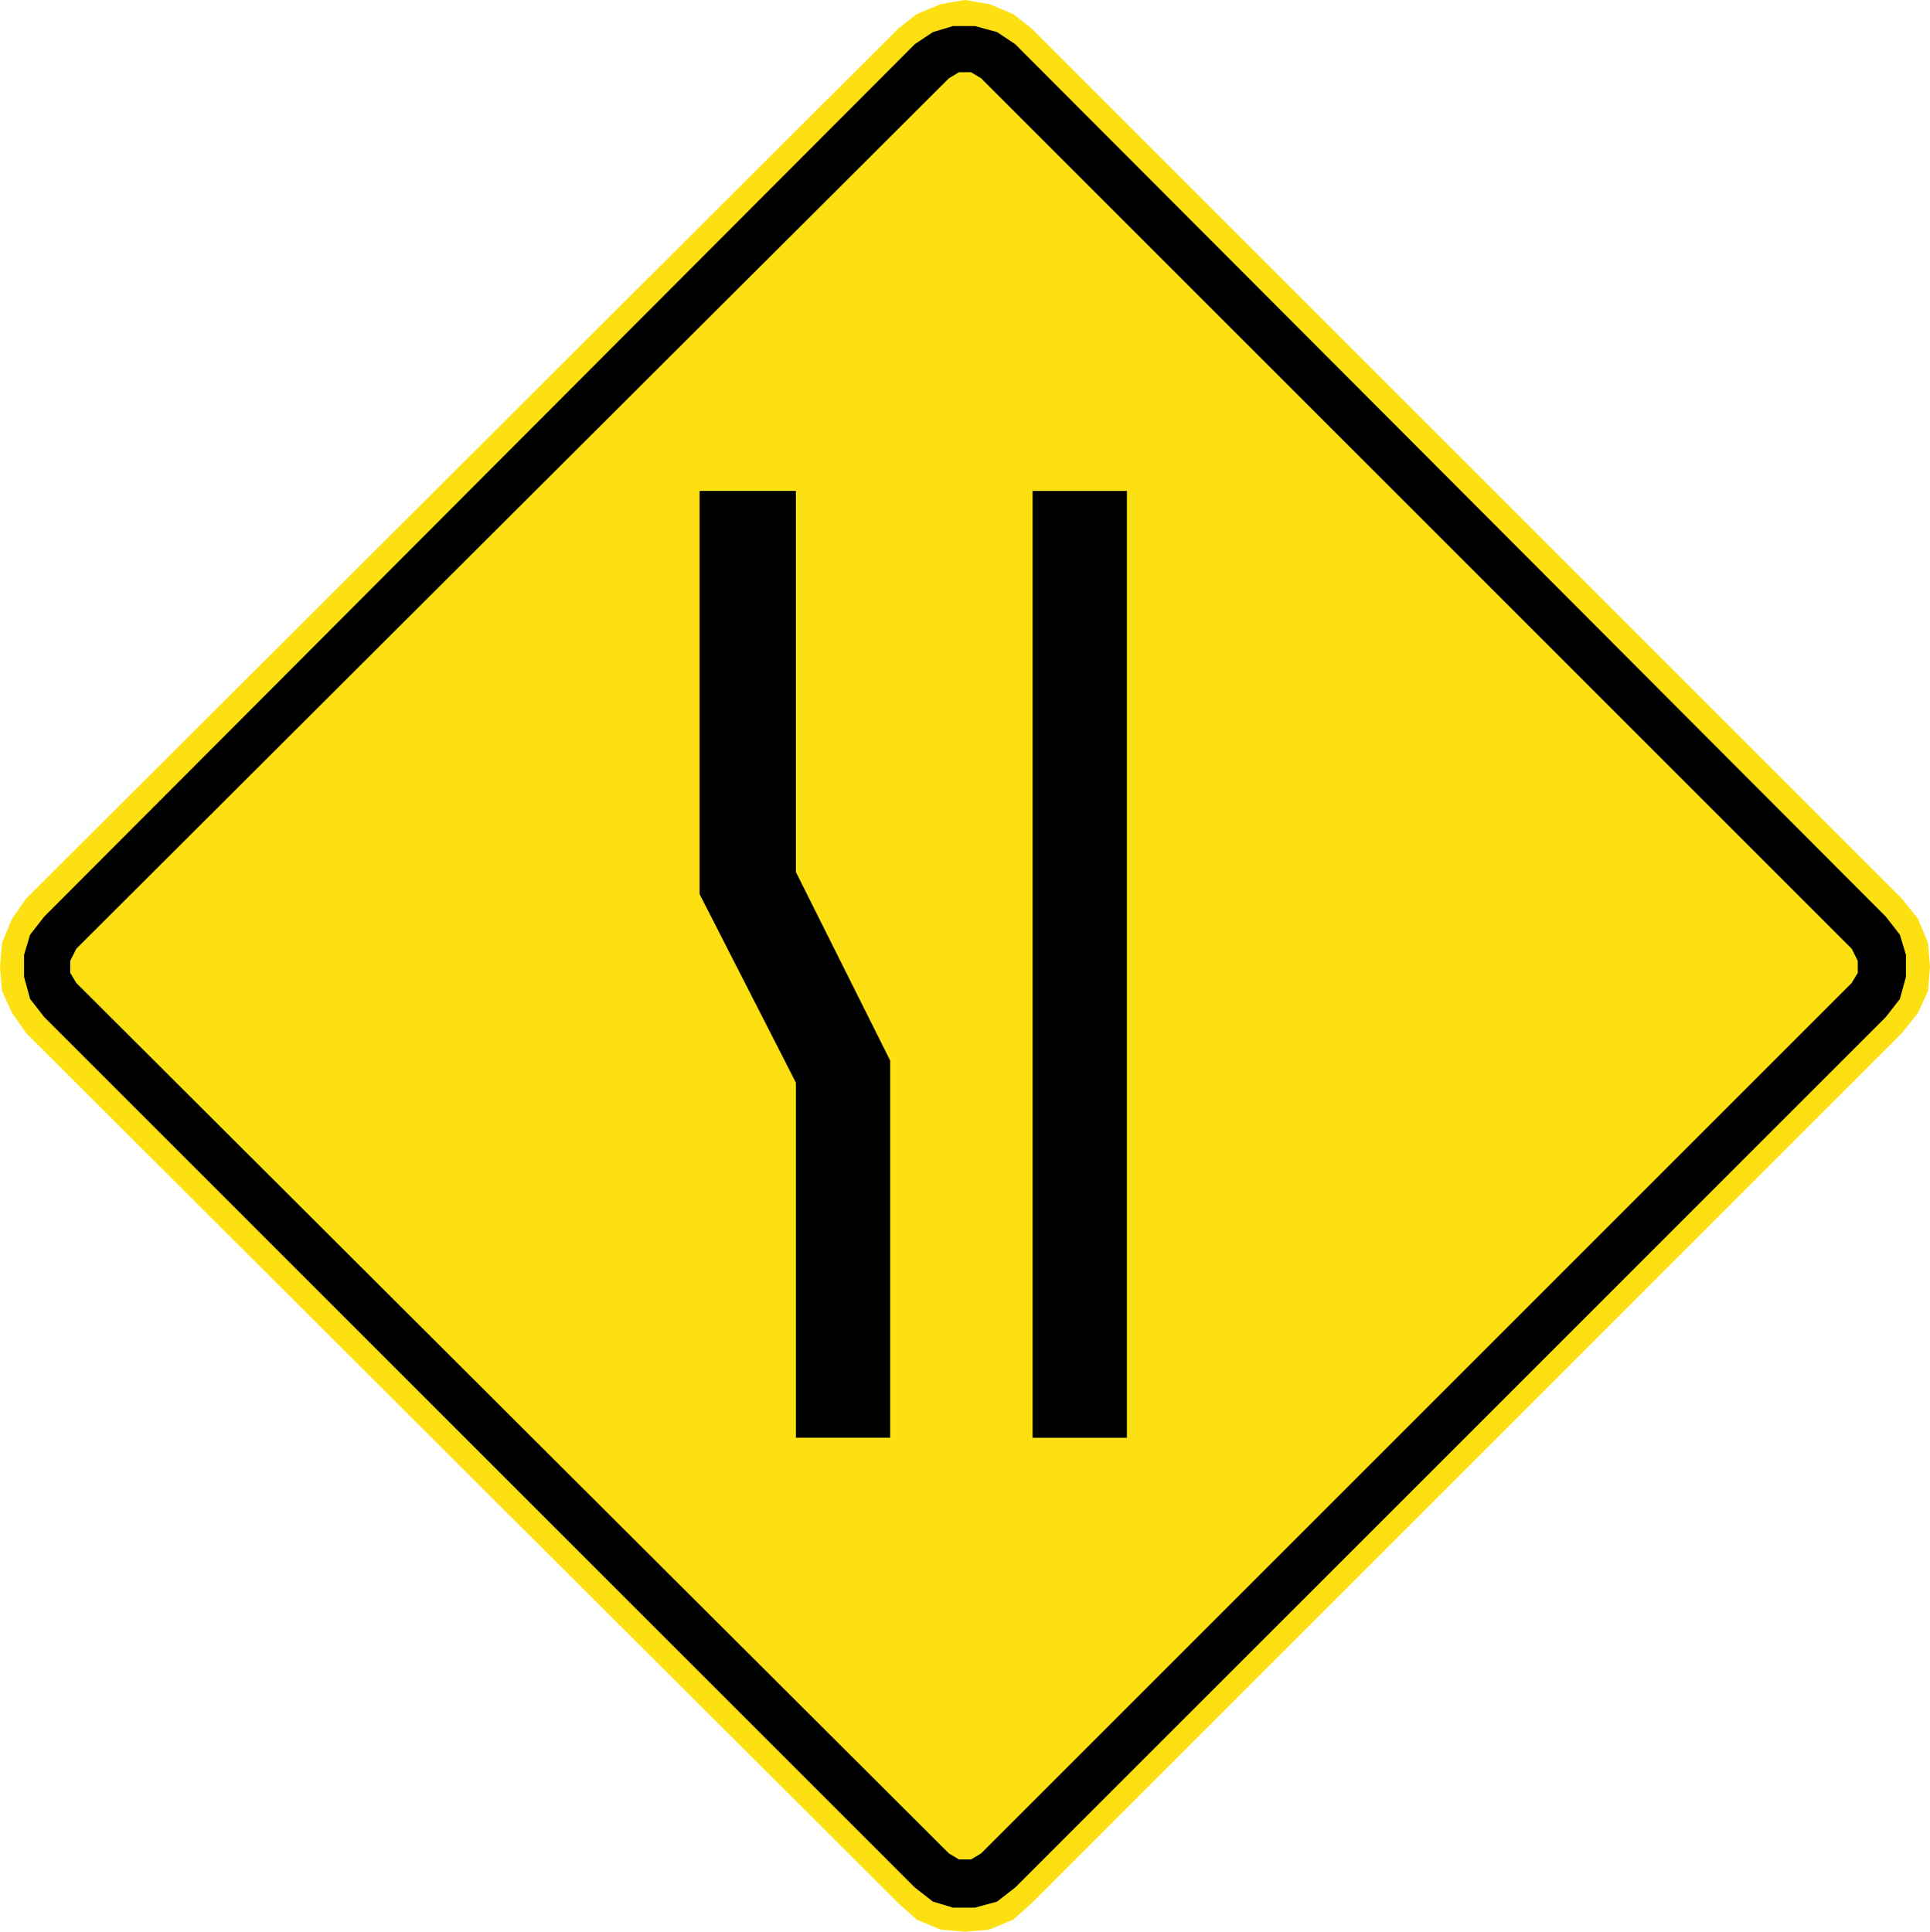
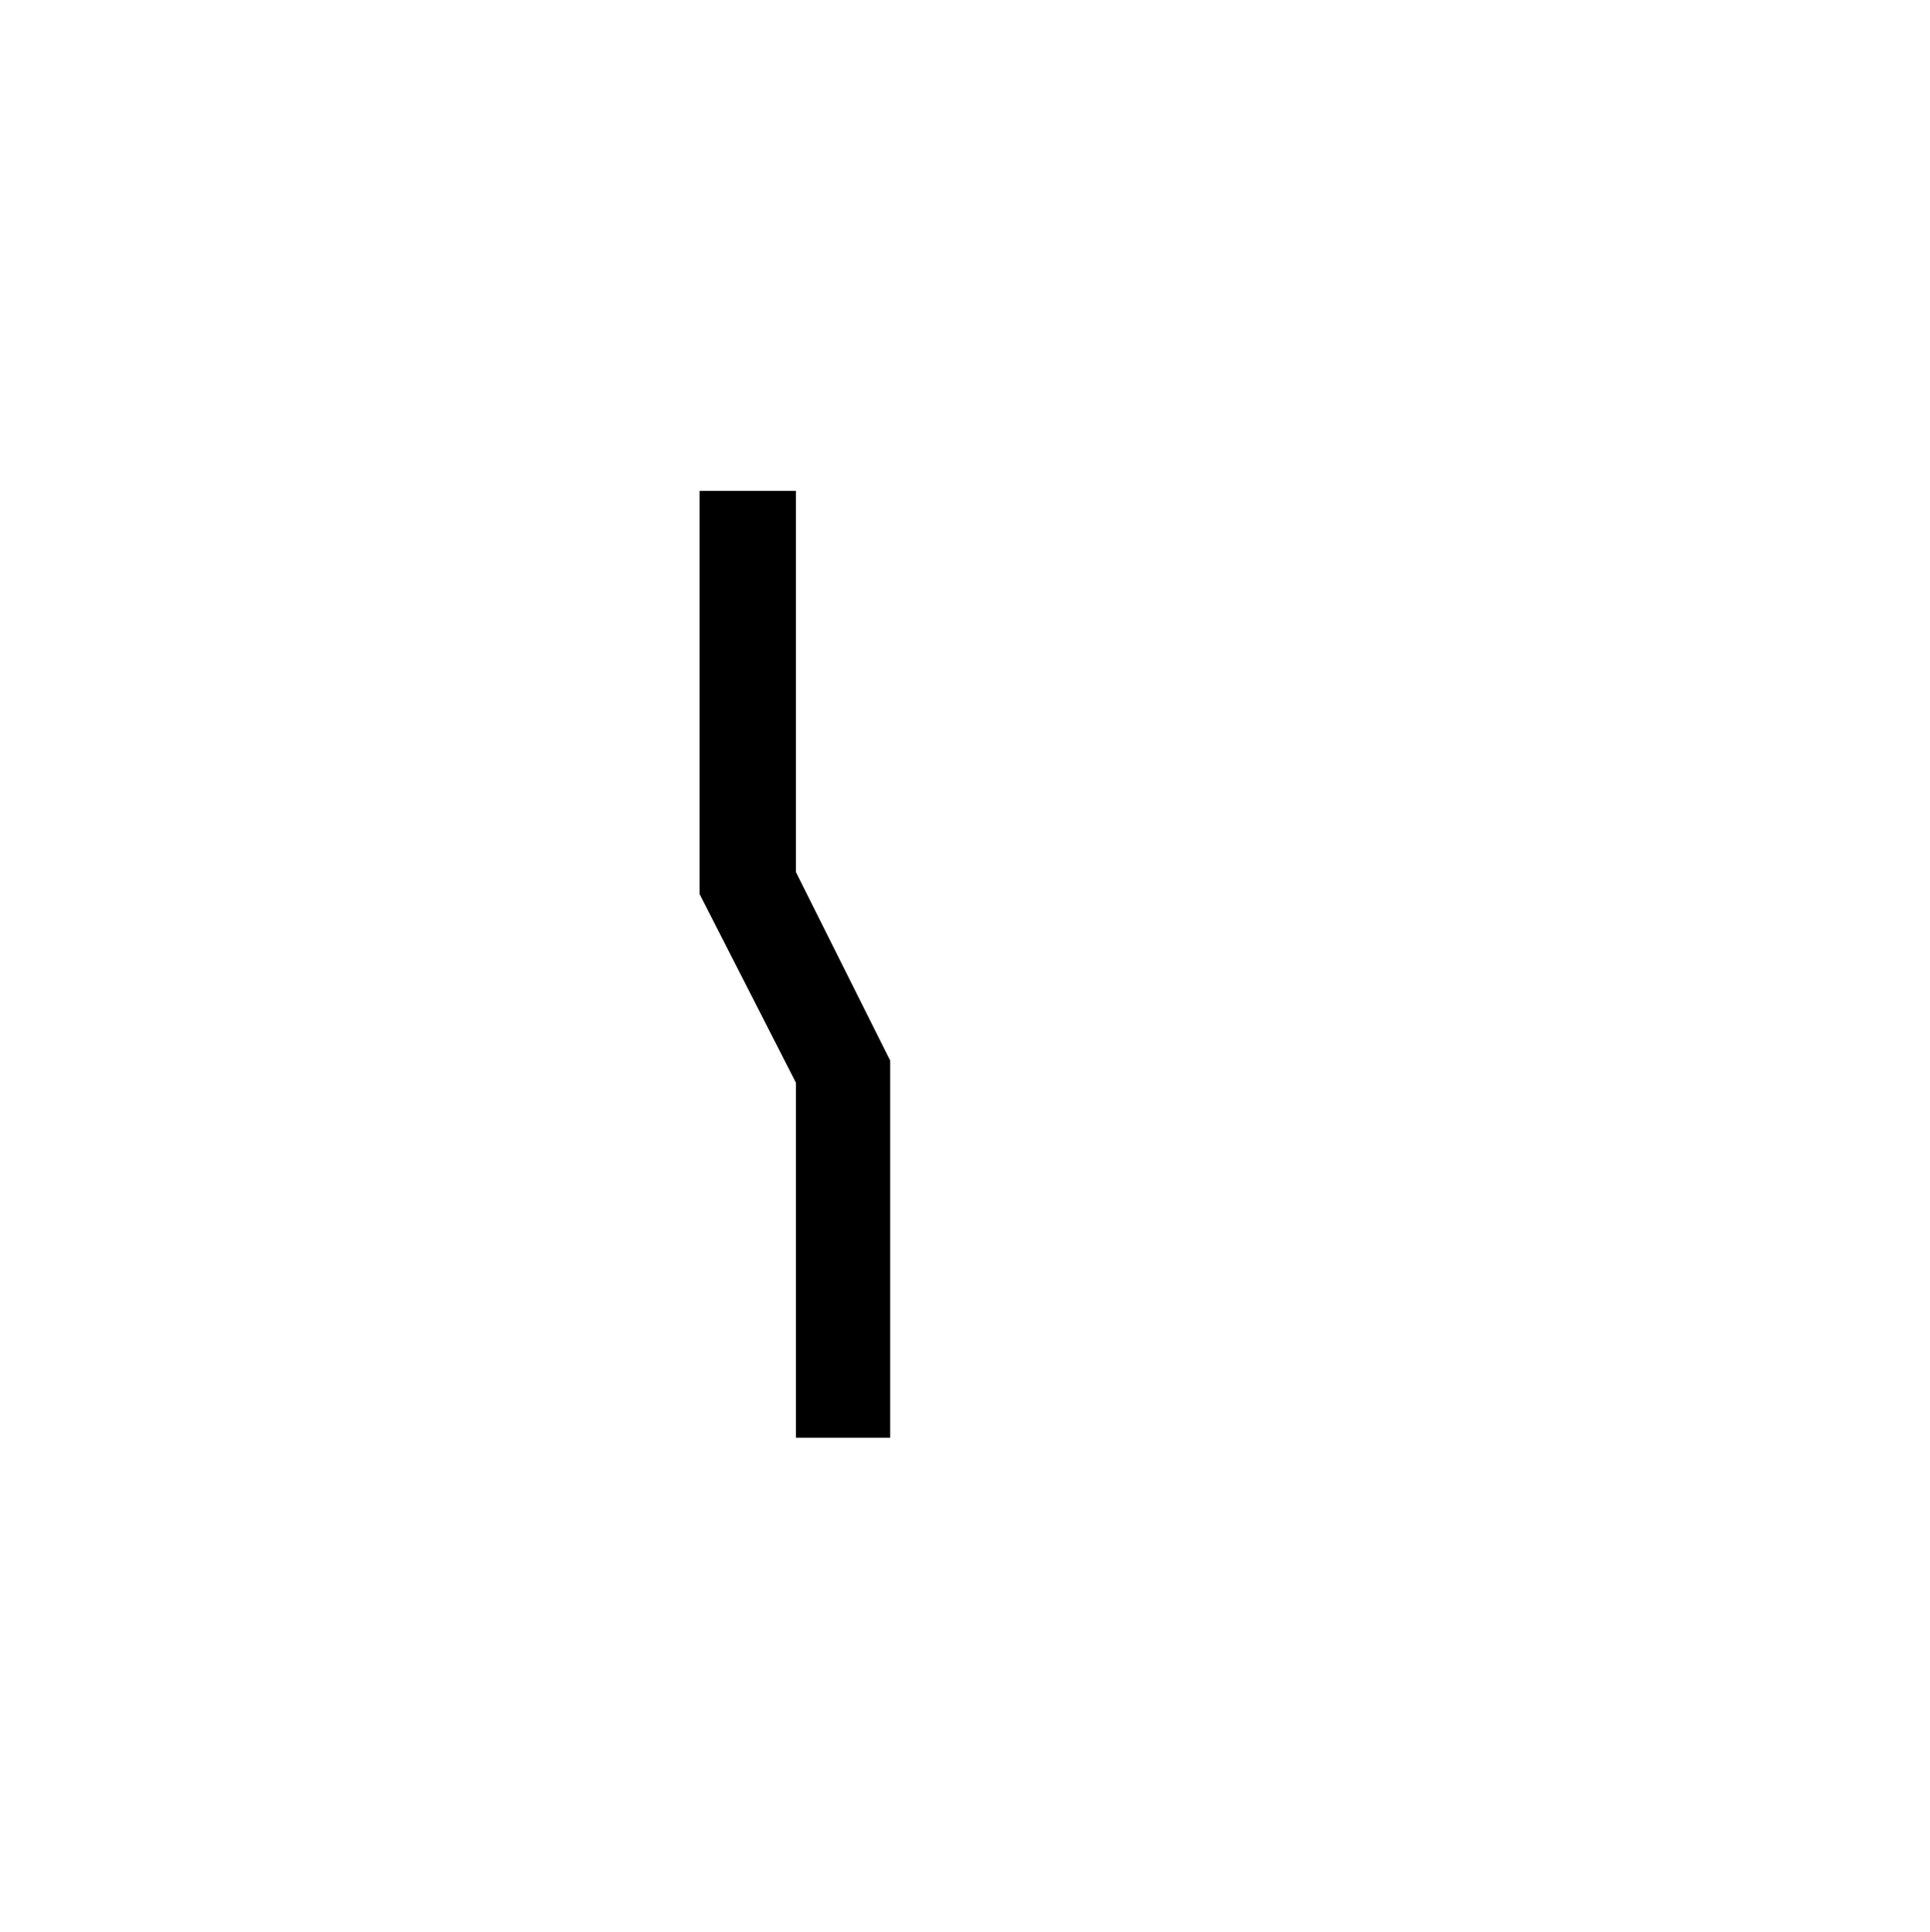
<svg xmlns="http://www.w3.org/2000/svg" xmlns:ns1="http://www.inkscape.org/namespaces/inkscape" xmlns:ns2="http://sodipodi.sourceforge.net/DTD/sodipodi-0.dtd" version="1.1" width="100.911" height="101.015" id="svg2" xml:space="preserve" ns1:version="0.48.2 r9819" ns2:docname="Chile PF-3b.svg">
  <defs id="defs20" />
-   <path ns1:connector-curvature="0" d="M 1.364,54.021 0.63,52.974 0.105,51.819 0,50.56 l 0.105,-1.259 0.525,-1.259 0.734,-1.049 45.63,-45.525 0.945,-0.735 L 49.197,0.21 50.456,0 51.715,0.21 l 1.259,0.524 0.944,0.735 45.525,45.525 0.839,1.049 0.525,1.259 0.105,1.259 -0.105,1.259 -0.525,1.155 -0.839,1.048 -45.525,45.526 -0.944,0.839 -1.259,0.524 -1.259,0.105 -1.259,-0.105 -1.259,-0.524 -0.945,-0.839 -45.63,-45.526" style="fill:#fde012;fill-opacity:1;fill-rule:nonzero;stroke:none" id="path6772" />
-   <path ns1:connector-curvature="0" d="m 51.295,96.925 45.525,-45.525 0.315,-0.525 0,-0.629 -0.315,-0.63 -45.525,-45.525 -0.525,-0.315 -0.629,0 -0.525,0.315 -45.63,45.525 -0.314,0.63 0,0.629 0.314,0.525 45.63,45.525 0.525,0.314 0.629,0 0.525,-0.314 z m 1.784,1.783 -0.945,0.734 -1.154,0.316 -1.154,0 -1.049,-0.316 -0.944,-0.734 -45.525,-45.525 -0.735,-0.944 -0.315,-1.154 0,-1.154 0.315,-1.05 0.735,-0.944 45.525,-45.63 0.944,-0.629 1.049,-0.315 1.154,0 1.154,0.315 0.945,0.629 45.525,45.63 0.734,0.944 0.315,1.05 0,1.154 -0.315,1.154 -0.734,0.944 -45.525,45.525" style="fill:#000000;fill-opacity:1;fill-rule:evenodd;stroke:none" id="path6774" />
-   <path ns1:connector-curvature="0" d="m 58.92,75.185 -4.93,0 0,-49.511 4.93,0 0,49.511 z" style="fill:#000000;fill-opacity:1;fill-rule:evenodd;stroke:none" id="path6776" />
  <path ns1:connector-curvature="0" d="m 36.578,25.672 5.035,0 0,19.93 4.93,9.861 0,19.721 -4.93,0 0,-18.567 -5.035,-9.86 0,-21.085" style="fill:#000000;fill-opacity:1;fill-rule:evenodd;stroke:none" id="path6778" />
</svg>